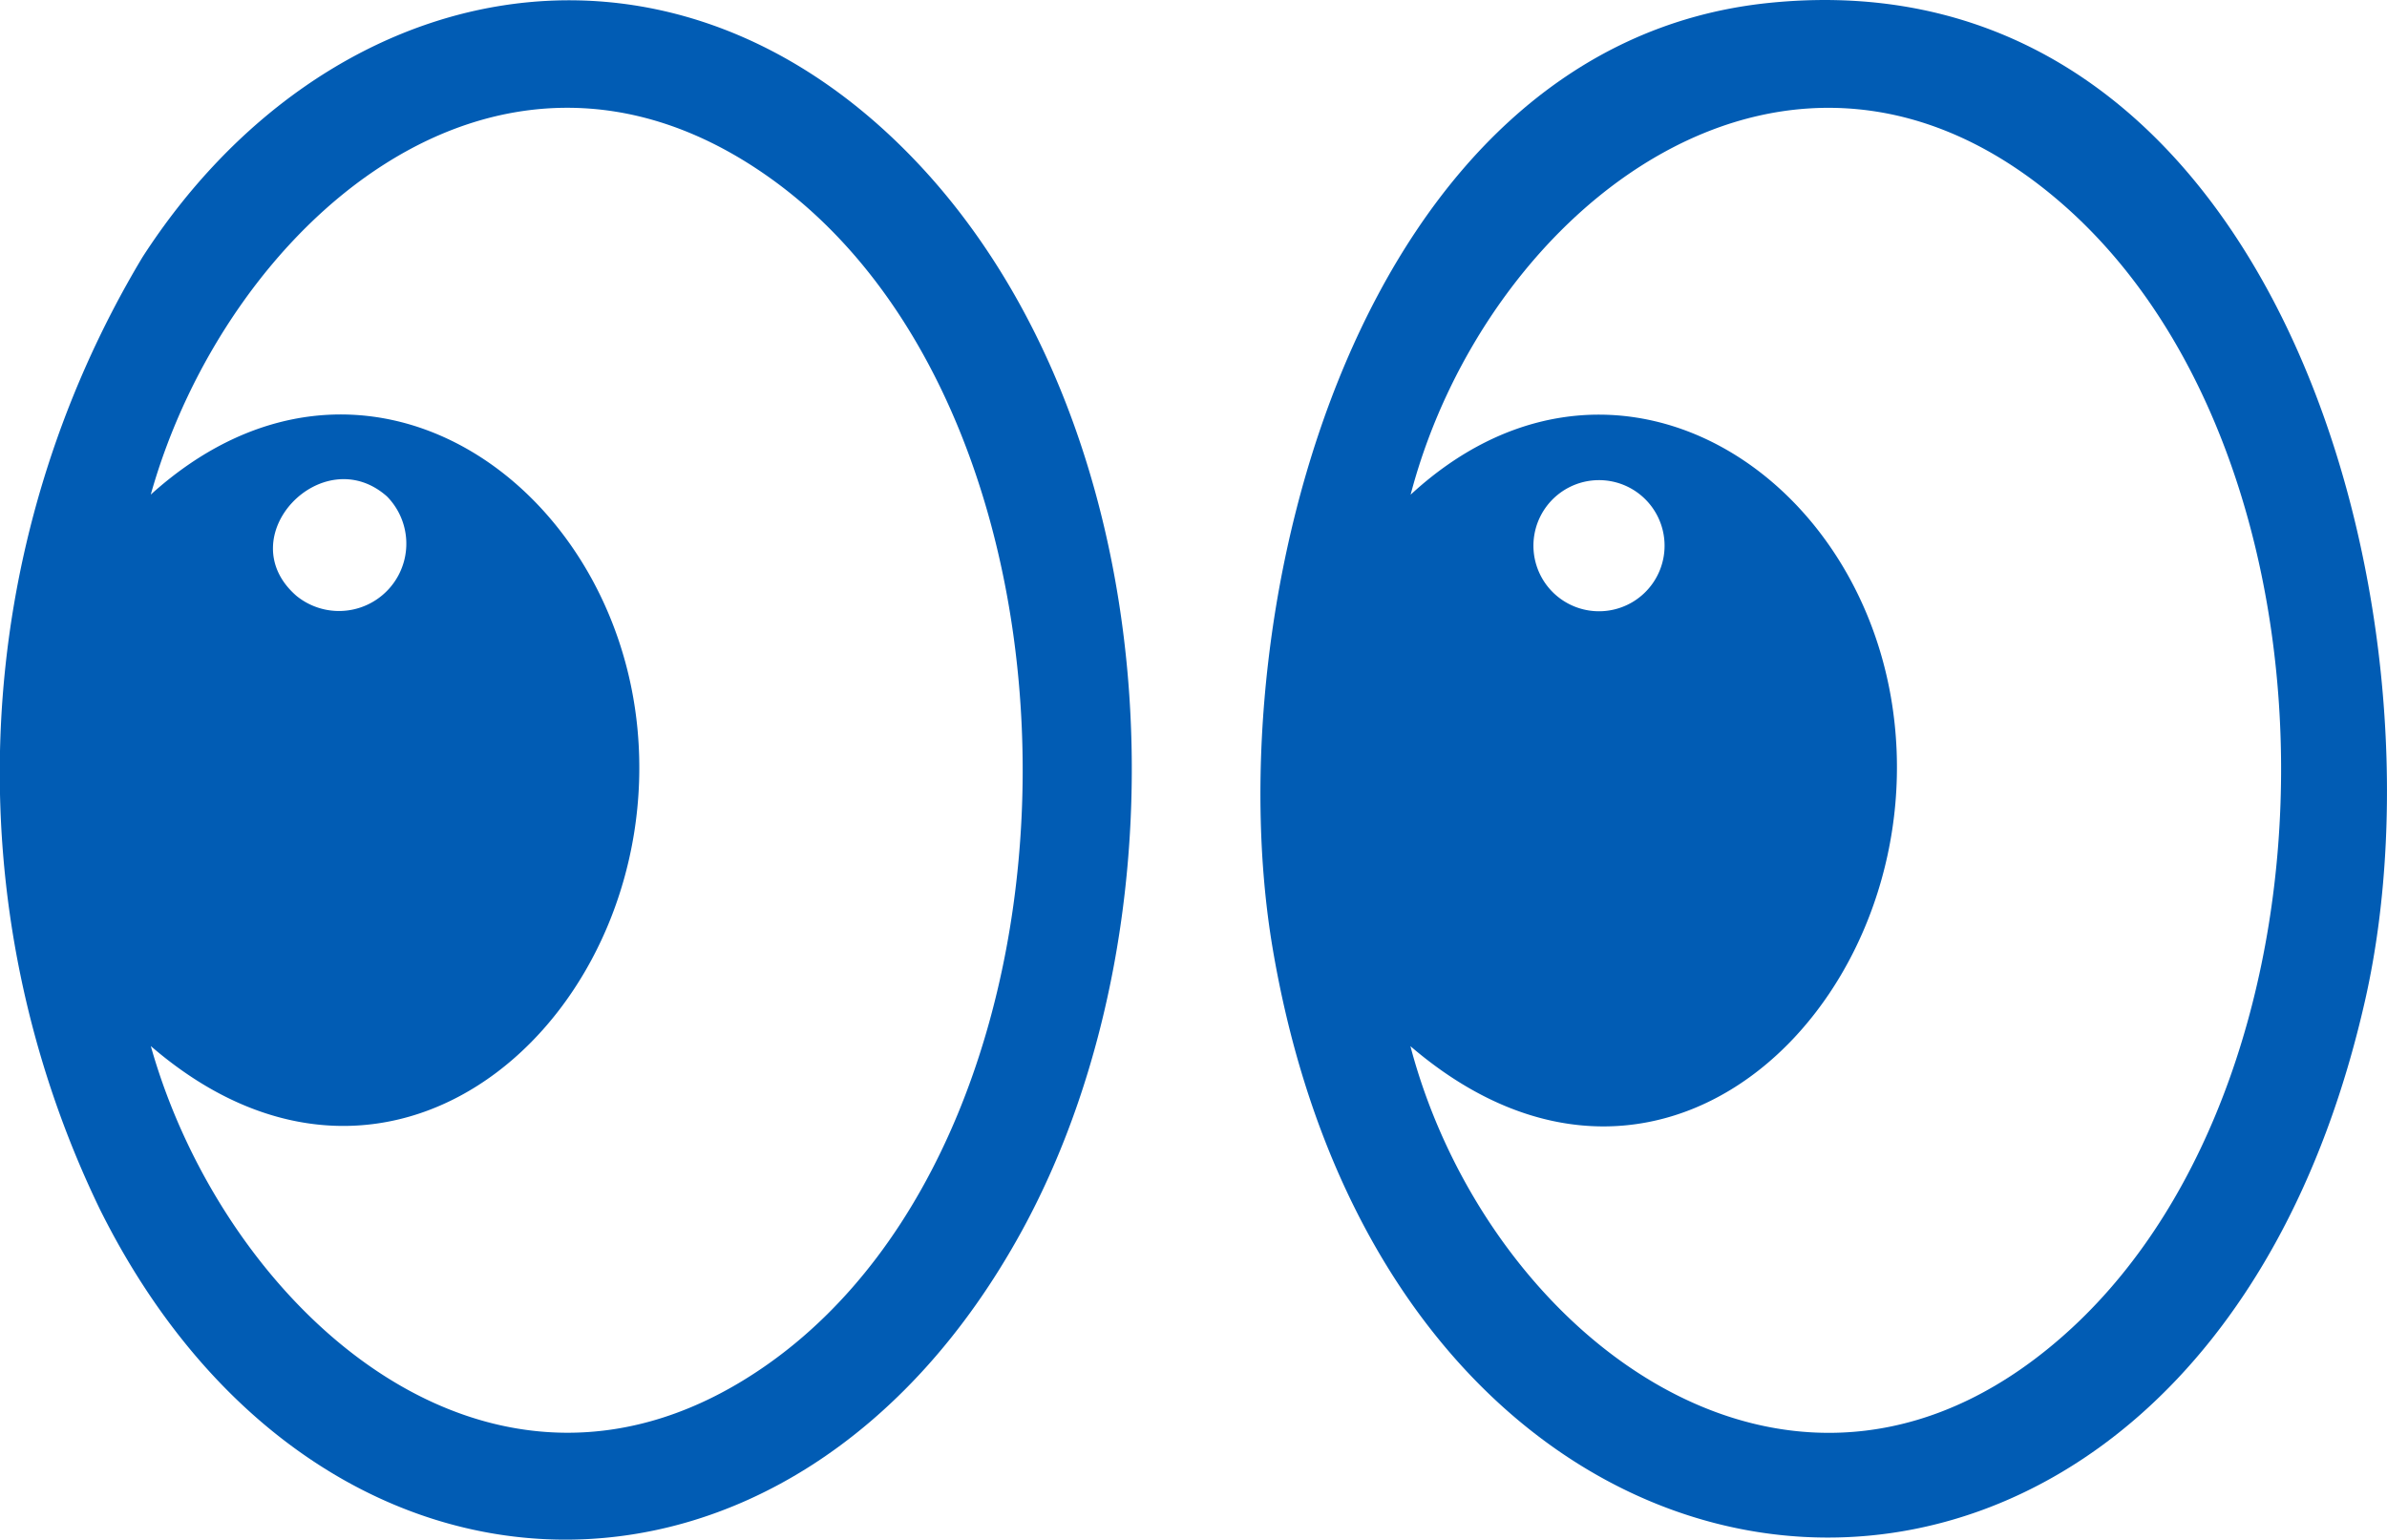
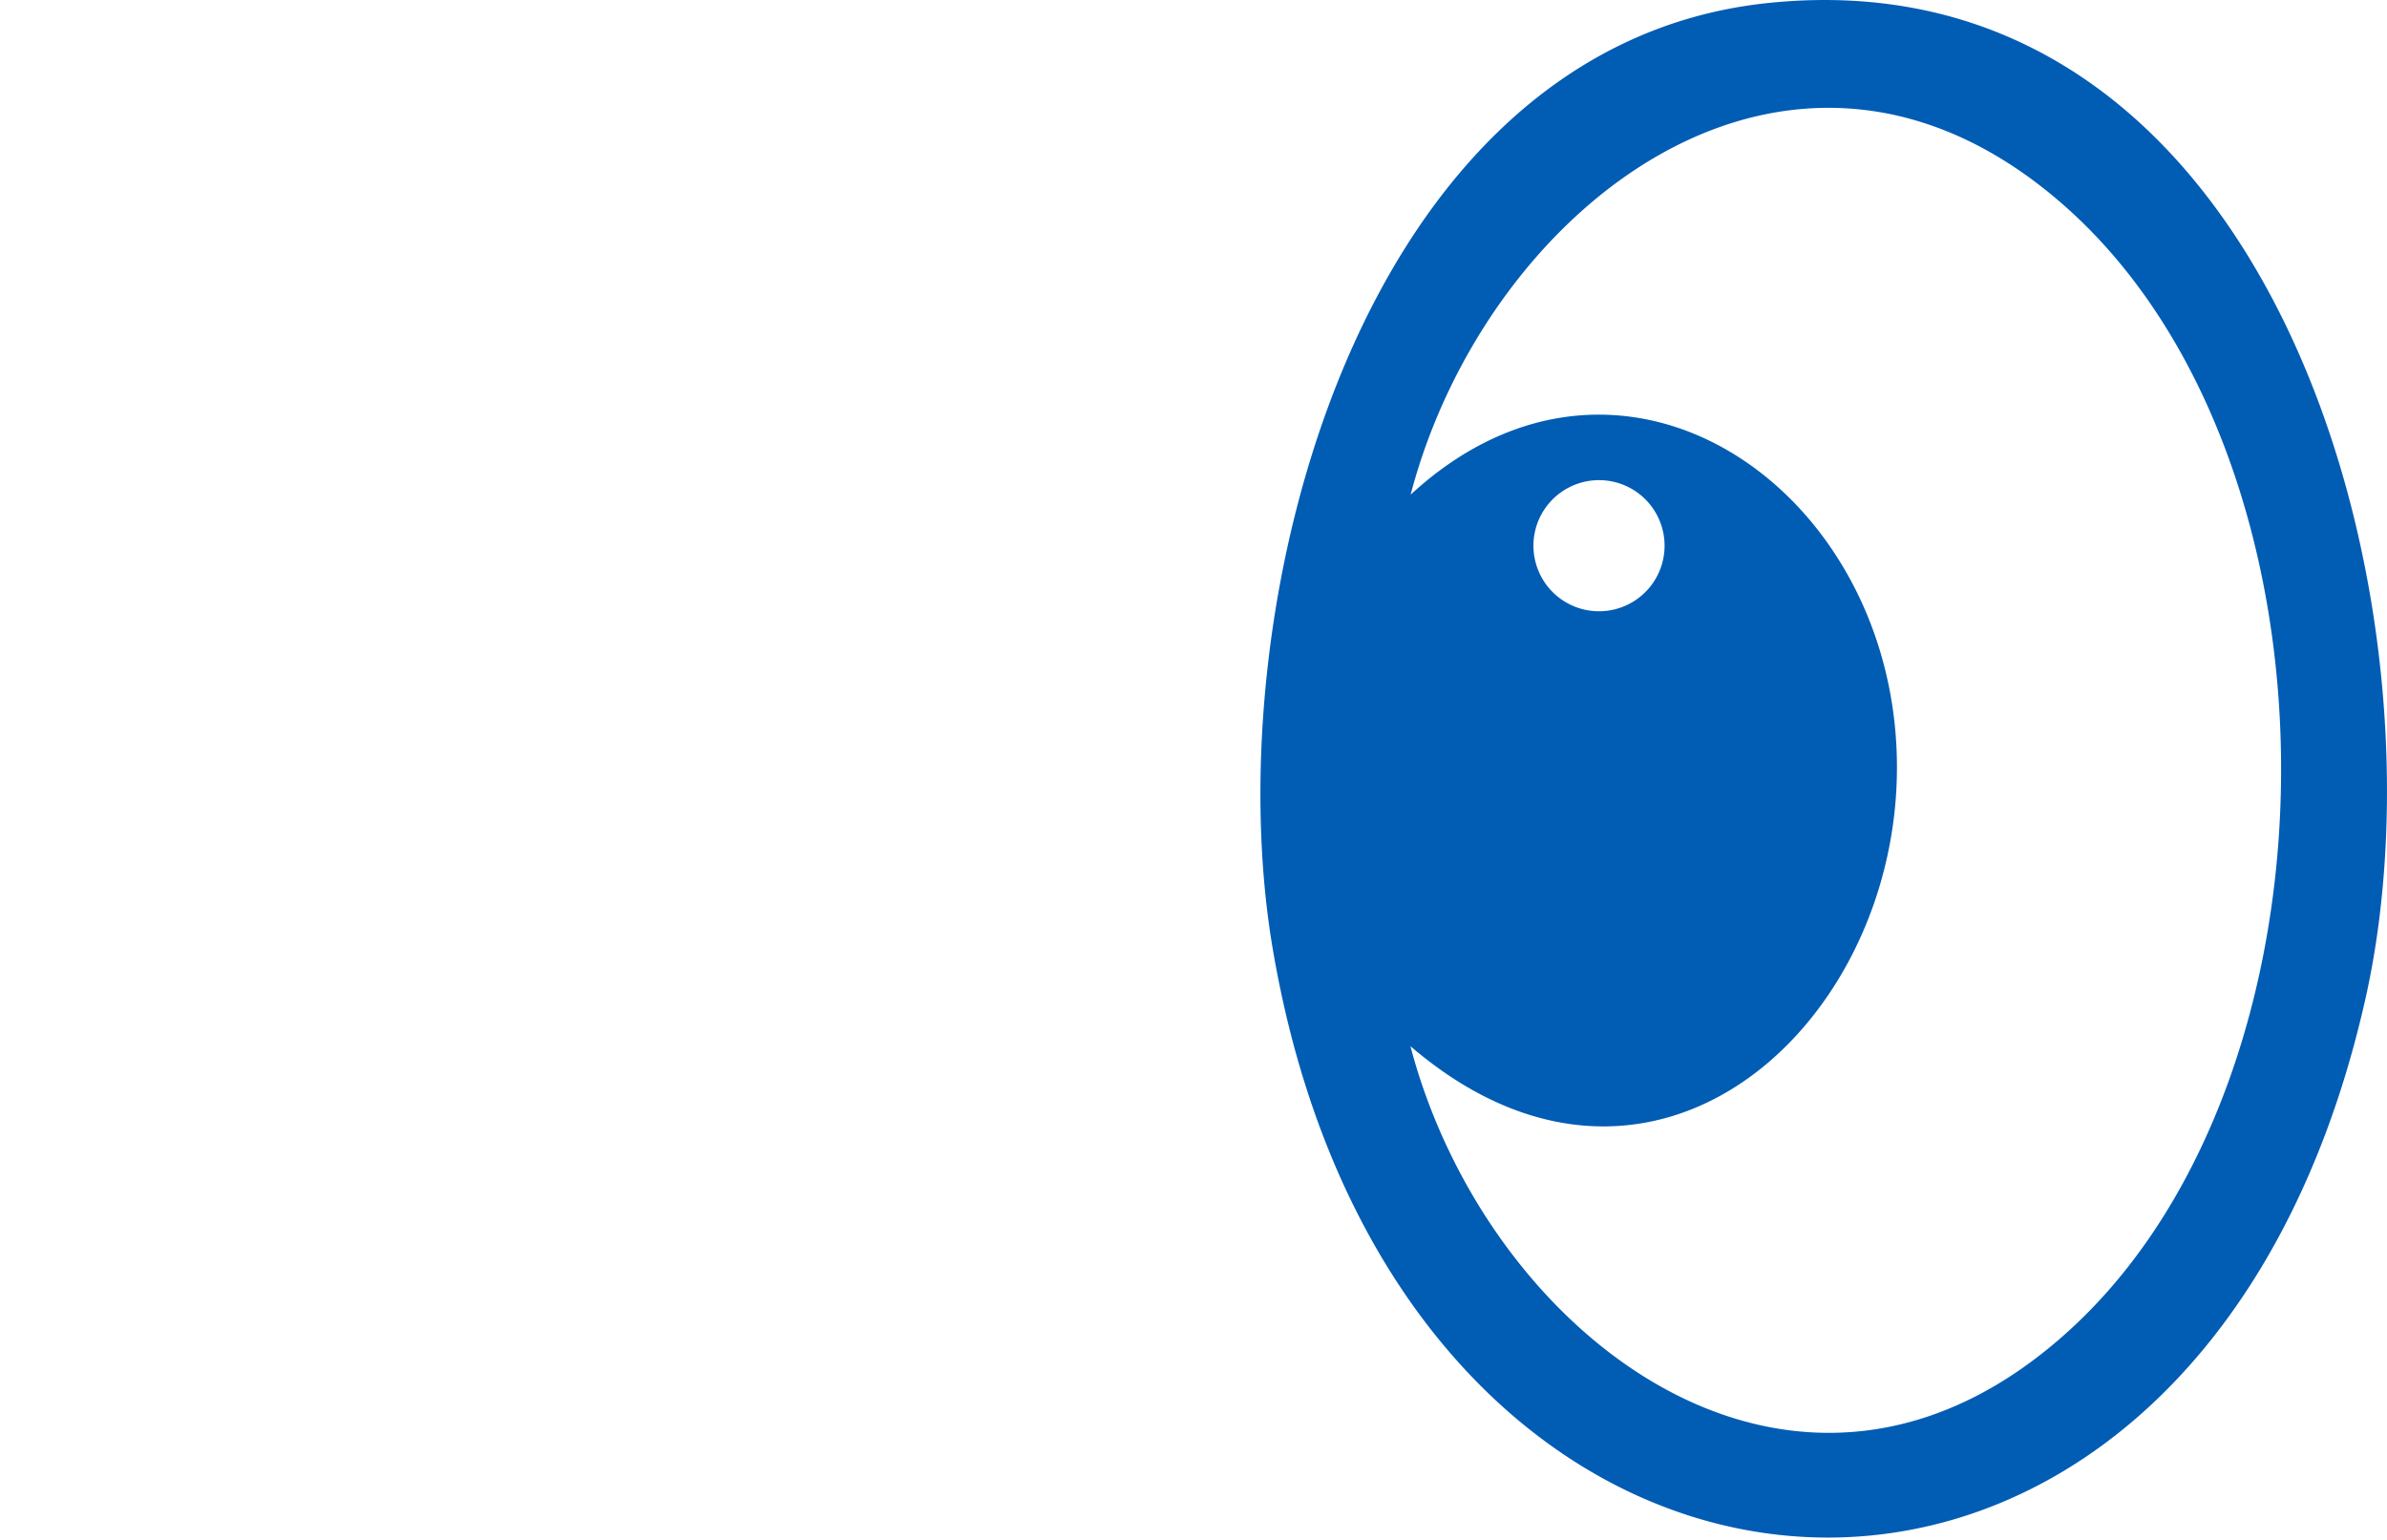
<svg xmlns="http://www.w3.org/2000/svg" viewBox="0 0 46.088 29.729" height="29.729" width="46.088">
  <g transform="translate(-1148 -4616)" data-name="Group 26197" id="Group_26197">
    <path fill="#015cb4" transform="translate(1131.405 4616)" d="M50.751.056c9.8-1,13.216,11.7,11.512,19.246-3.281,14.529-18.645,13.462-21.095-.986C40.051,11.727,42.828.866,50.751.056M43.827,20.2c1.5,5.69,7.565,10.263,12.777,5.437,5.415-5.013,5.4-16.8-.173-21.685-5.231-4.585-11.138.026-12.6,5.6,3.75-3.459,8.476-.654,9.272,3.9.973,5.562-4.238,11.063-9.272,6.752M47.468,9.271a1.266,1.266,0,0,0-.4,2.467,1.266,1.266,0,1,0,.4-2.467" data-name="Path 3520" id="Path_3520" />
-     <path fill="#015cb4" transform="translate(1148 4615.996)" d="M17.553,2.981c5,5.095,5.516,14.67,2.188,20.77-4.465,8.182-13.683,7.893-17.808-.388A19.355,19.355,0,0,1,2.752,4.968c3.516-5.443,10.04-6.841,14.8-1.988M2.911,20.2c1.429,5.081,6.606,9.819,11.849,6.191,6.629-4.588,6.645-18.351.065-22.981C9.563-.294,4.352,4.419,2.911,9.554c4.059-3.666,8.959-.279,9.4,4.554.492,5.4-4.644,10.2-9.4,6.094M7.471,9.589c-1.244-1.1-3.051.782-1.75,1.918a1.3,1.3,0,0,0,1.75-1.918" data-name="Path 3521" id="Path_3521" />
  </g>
</svg>